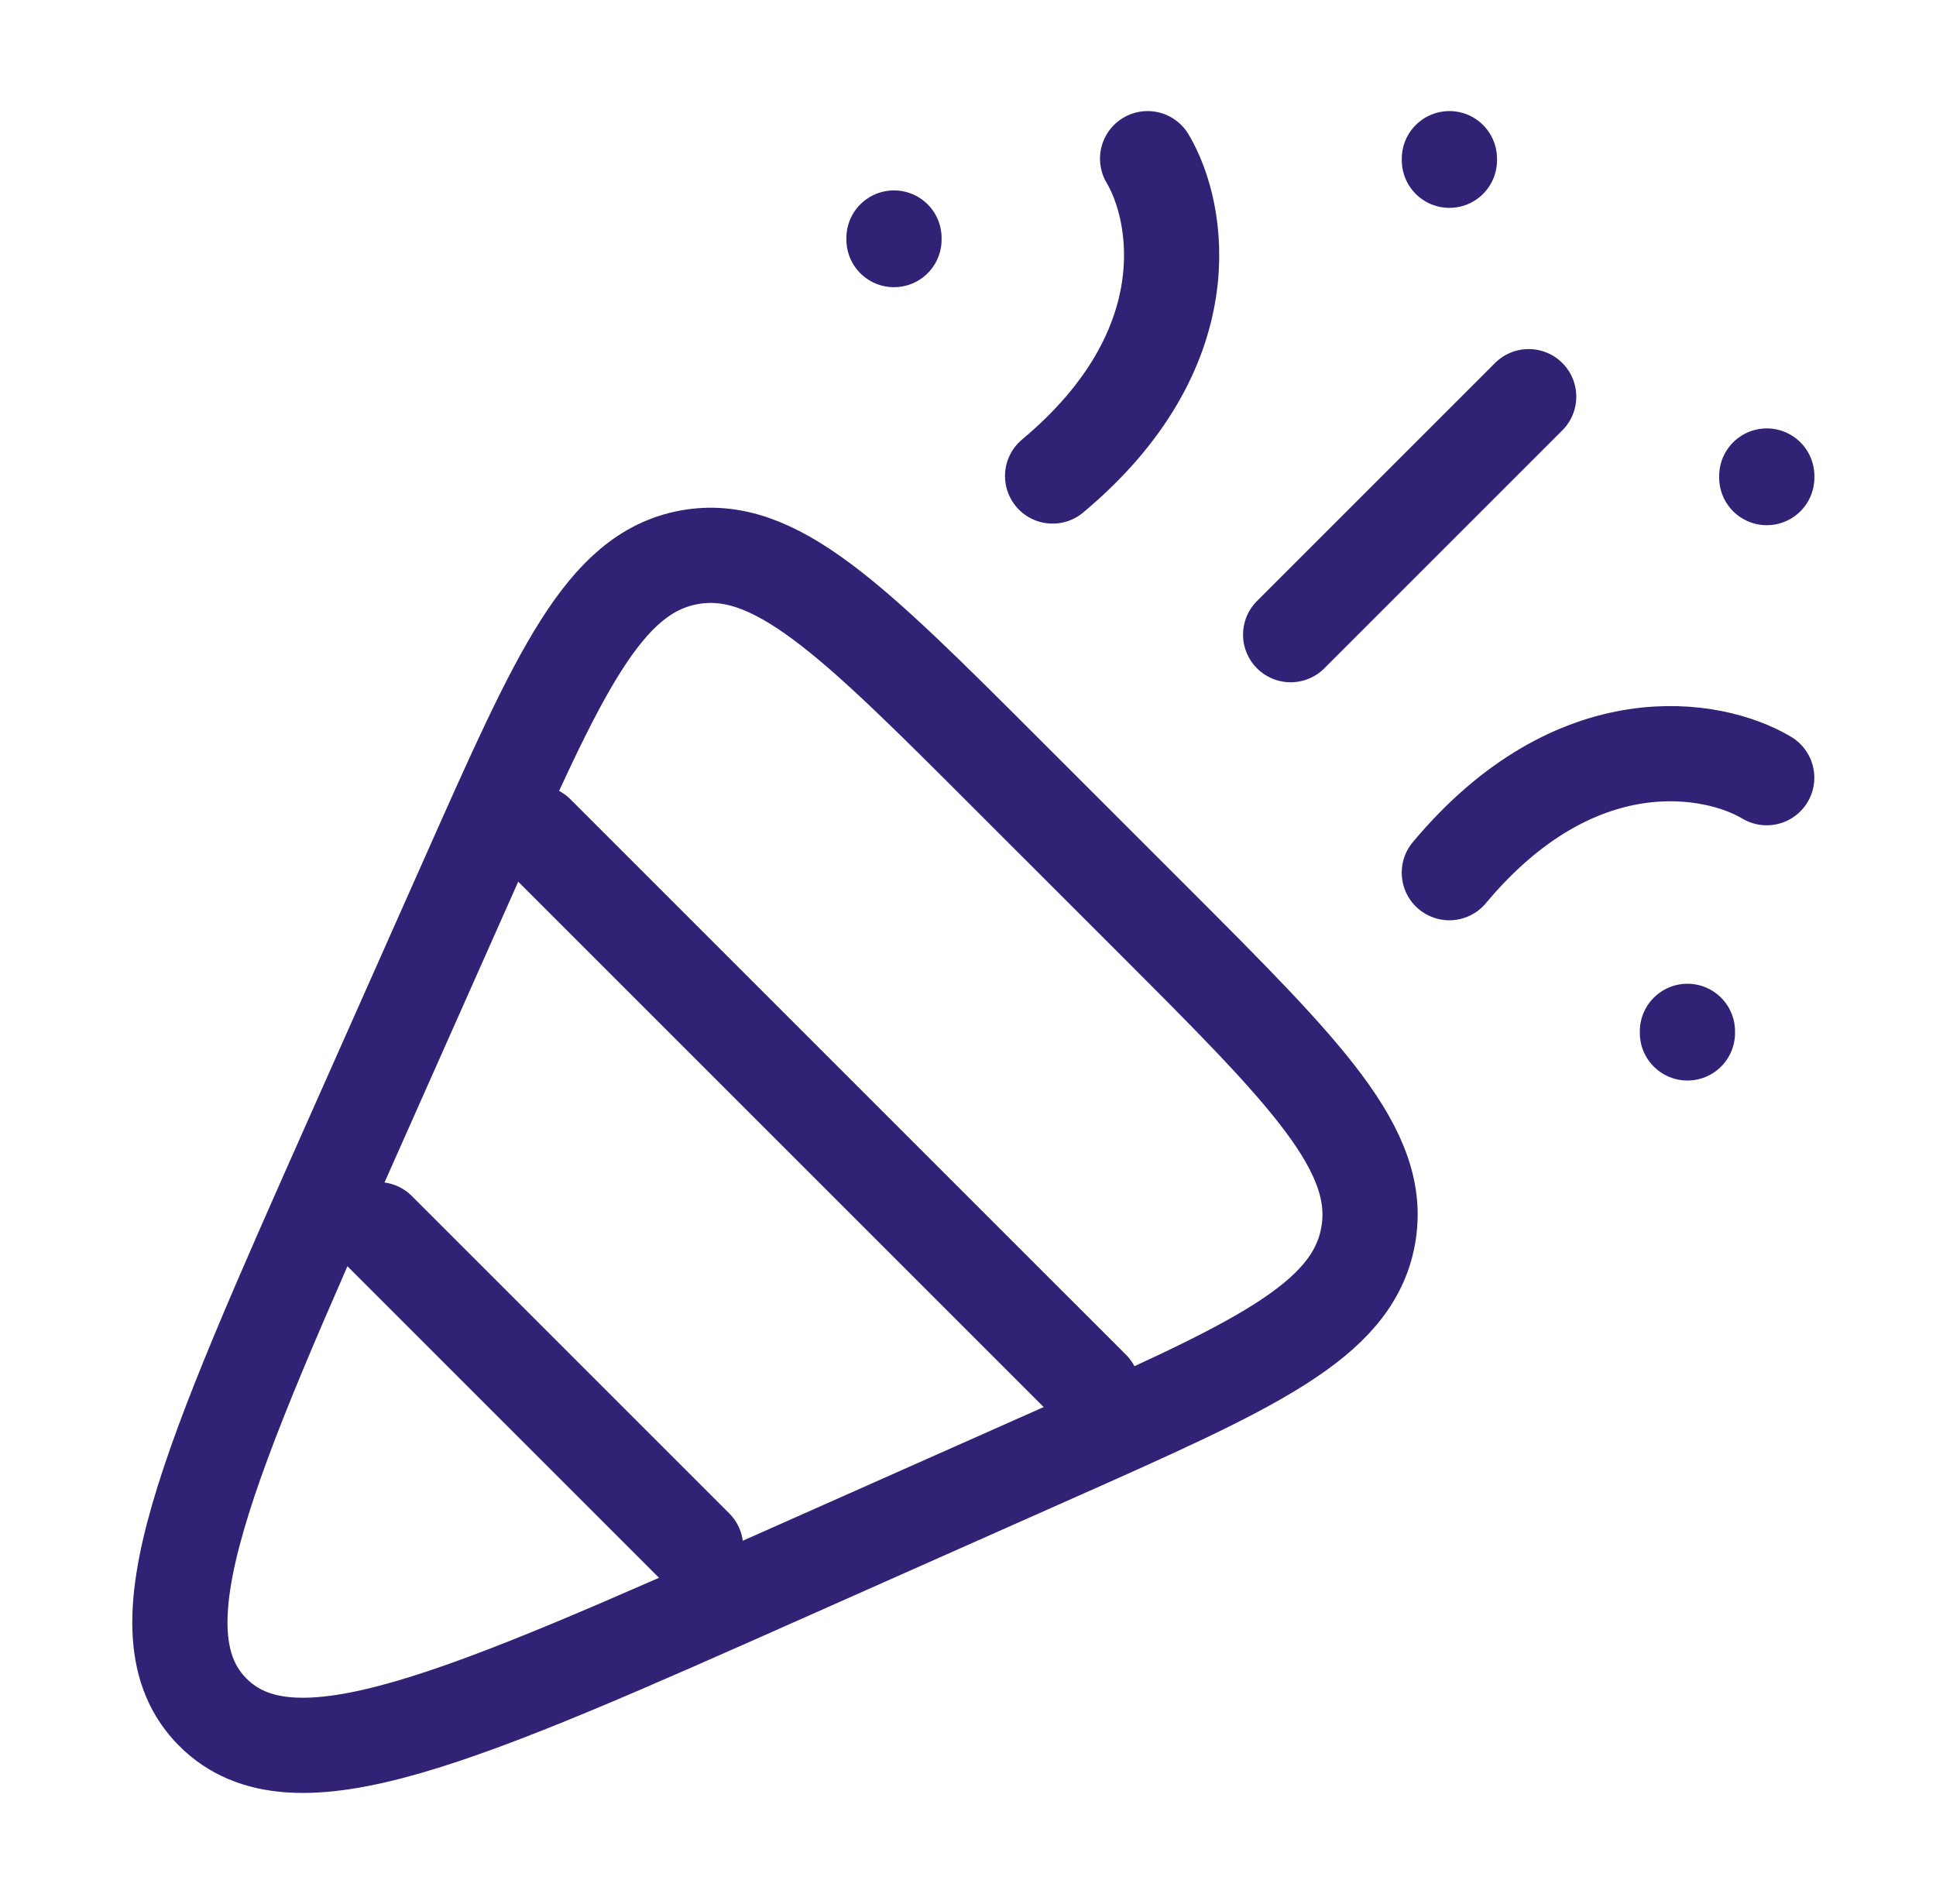
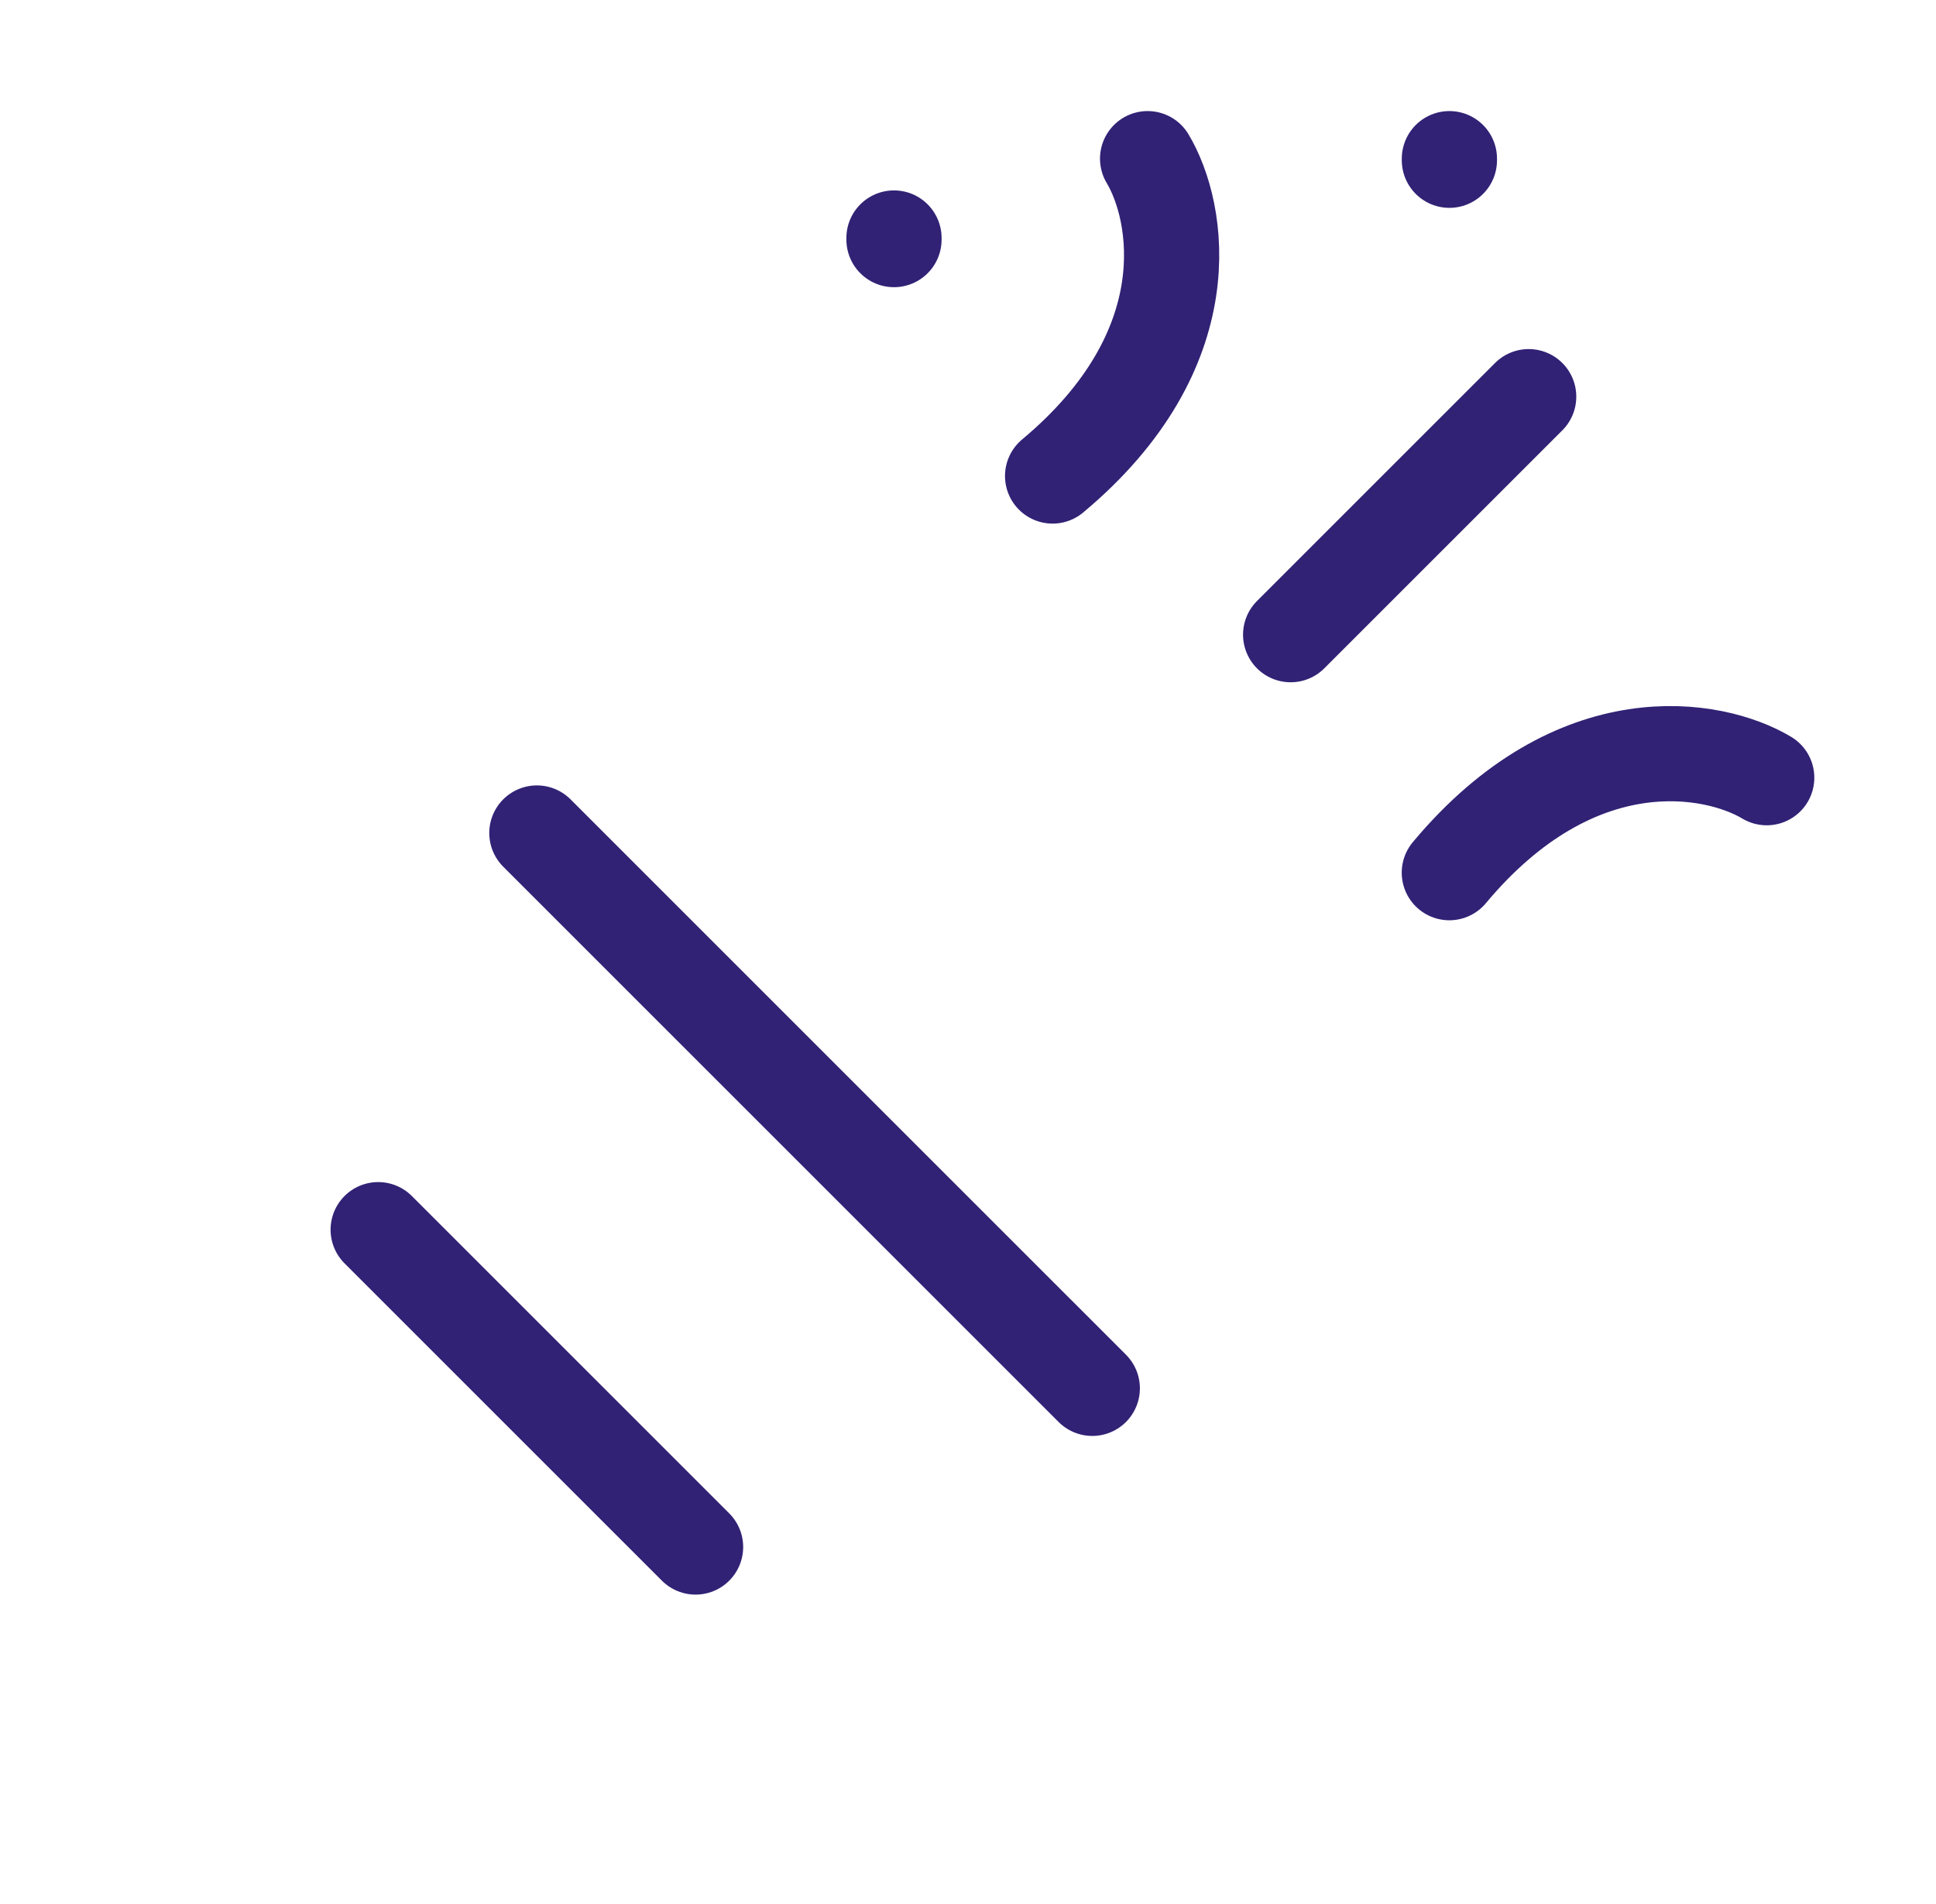
<svg xmlns="http://www.w3.org/2000/svg" width="61" height="60" viewBox="0 0 61 60" fill="none">
-   <path d="M14.81 27.506L11.134 35.776C6.497 46.211 4.178 51.428 6.709 53.959C9.24 56.49 14.457 54.171 24.892 49.533L33.163 45.858C39.456 43.06 42.603 41.662 43.104 38.965C43.604 36.268 41.169 33.833 36.3 28.963L31.705 24.369C26.835 19.499 24.4 17.064 21.703 17.564C19.006 18.065 17.608 21.212 14.81 27.506Z" stroke="#312275" stroke-width="3" stroke-linecap="round" stroke-linejoin="round" />
  <path d="M16.916 26.25L34.416 43.75M11.916 38.75L21.916 48.75" stroke="#312275" stroke-width="3" stroke-linecap="round" stroke-linejoin="round" />
  <path d="M40.666 20L48.166 12.5" stroke="#312275" stroke-width="3" stroke-linecap="round" stroke-linejoin="round" />
  <path d="M36.159 5C37.157 6.667 37.955 11 33.166 15" stroke="#312275" stroke-width="3" stroke-linecap="round" stroke-linejoin="round" />
  <path d="M55.666 24.507C53.999 23.509 49.666 22.711 45.666 27.5" stroke="#312275" stroke-width="3" stroke-linecap="round" stroke-linejoin="round" />
  <path d="M45.668 5V5.05" stroke="#312275" stroke-width="3" stroke-linecap="round" stroke-linejoin="round" />
-   <path d="M55.668 15V15.05" stroke="#312275" stroke-width="3" stroke-linecap="round" stroke-linejoin="round" />
-   <path d="M53.168 32.5V32.55" stroke="#312275" stroke-width="3" stroke-linecap="round" stroke-linejoin="round" />
  <path d="M28.168 7.5V7.55" stroke="#312275" stroke-width="3" stroke-linecap="round" stroke-linejoin="round" />
</svg>